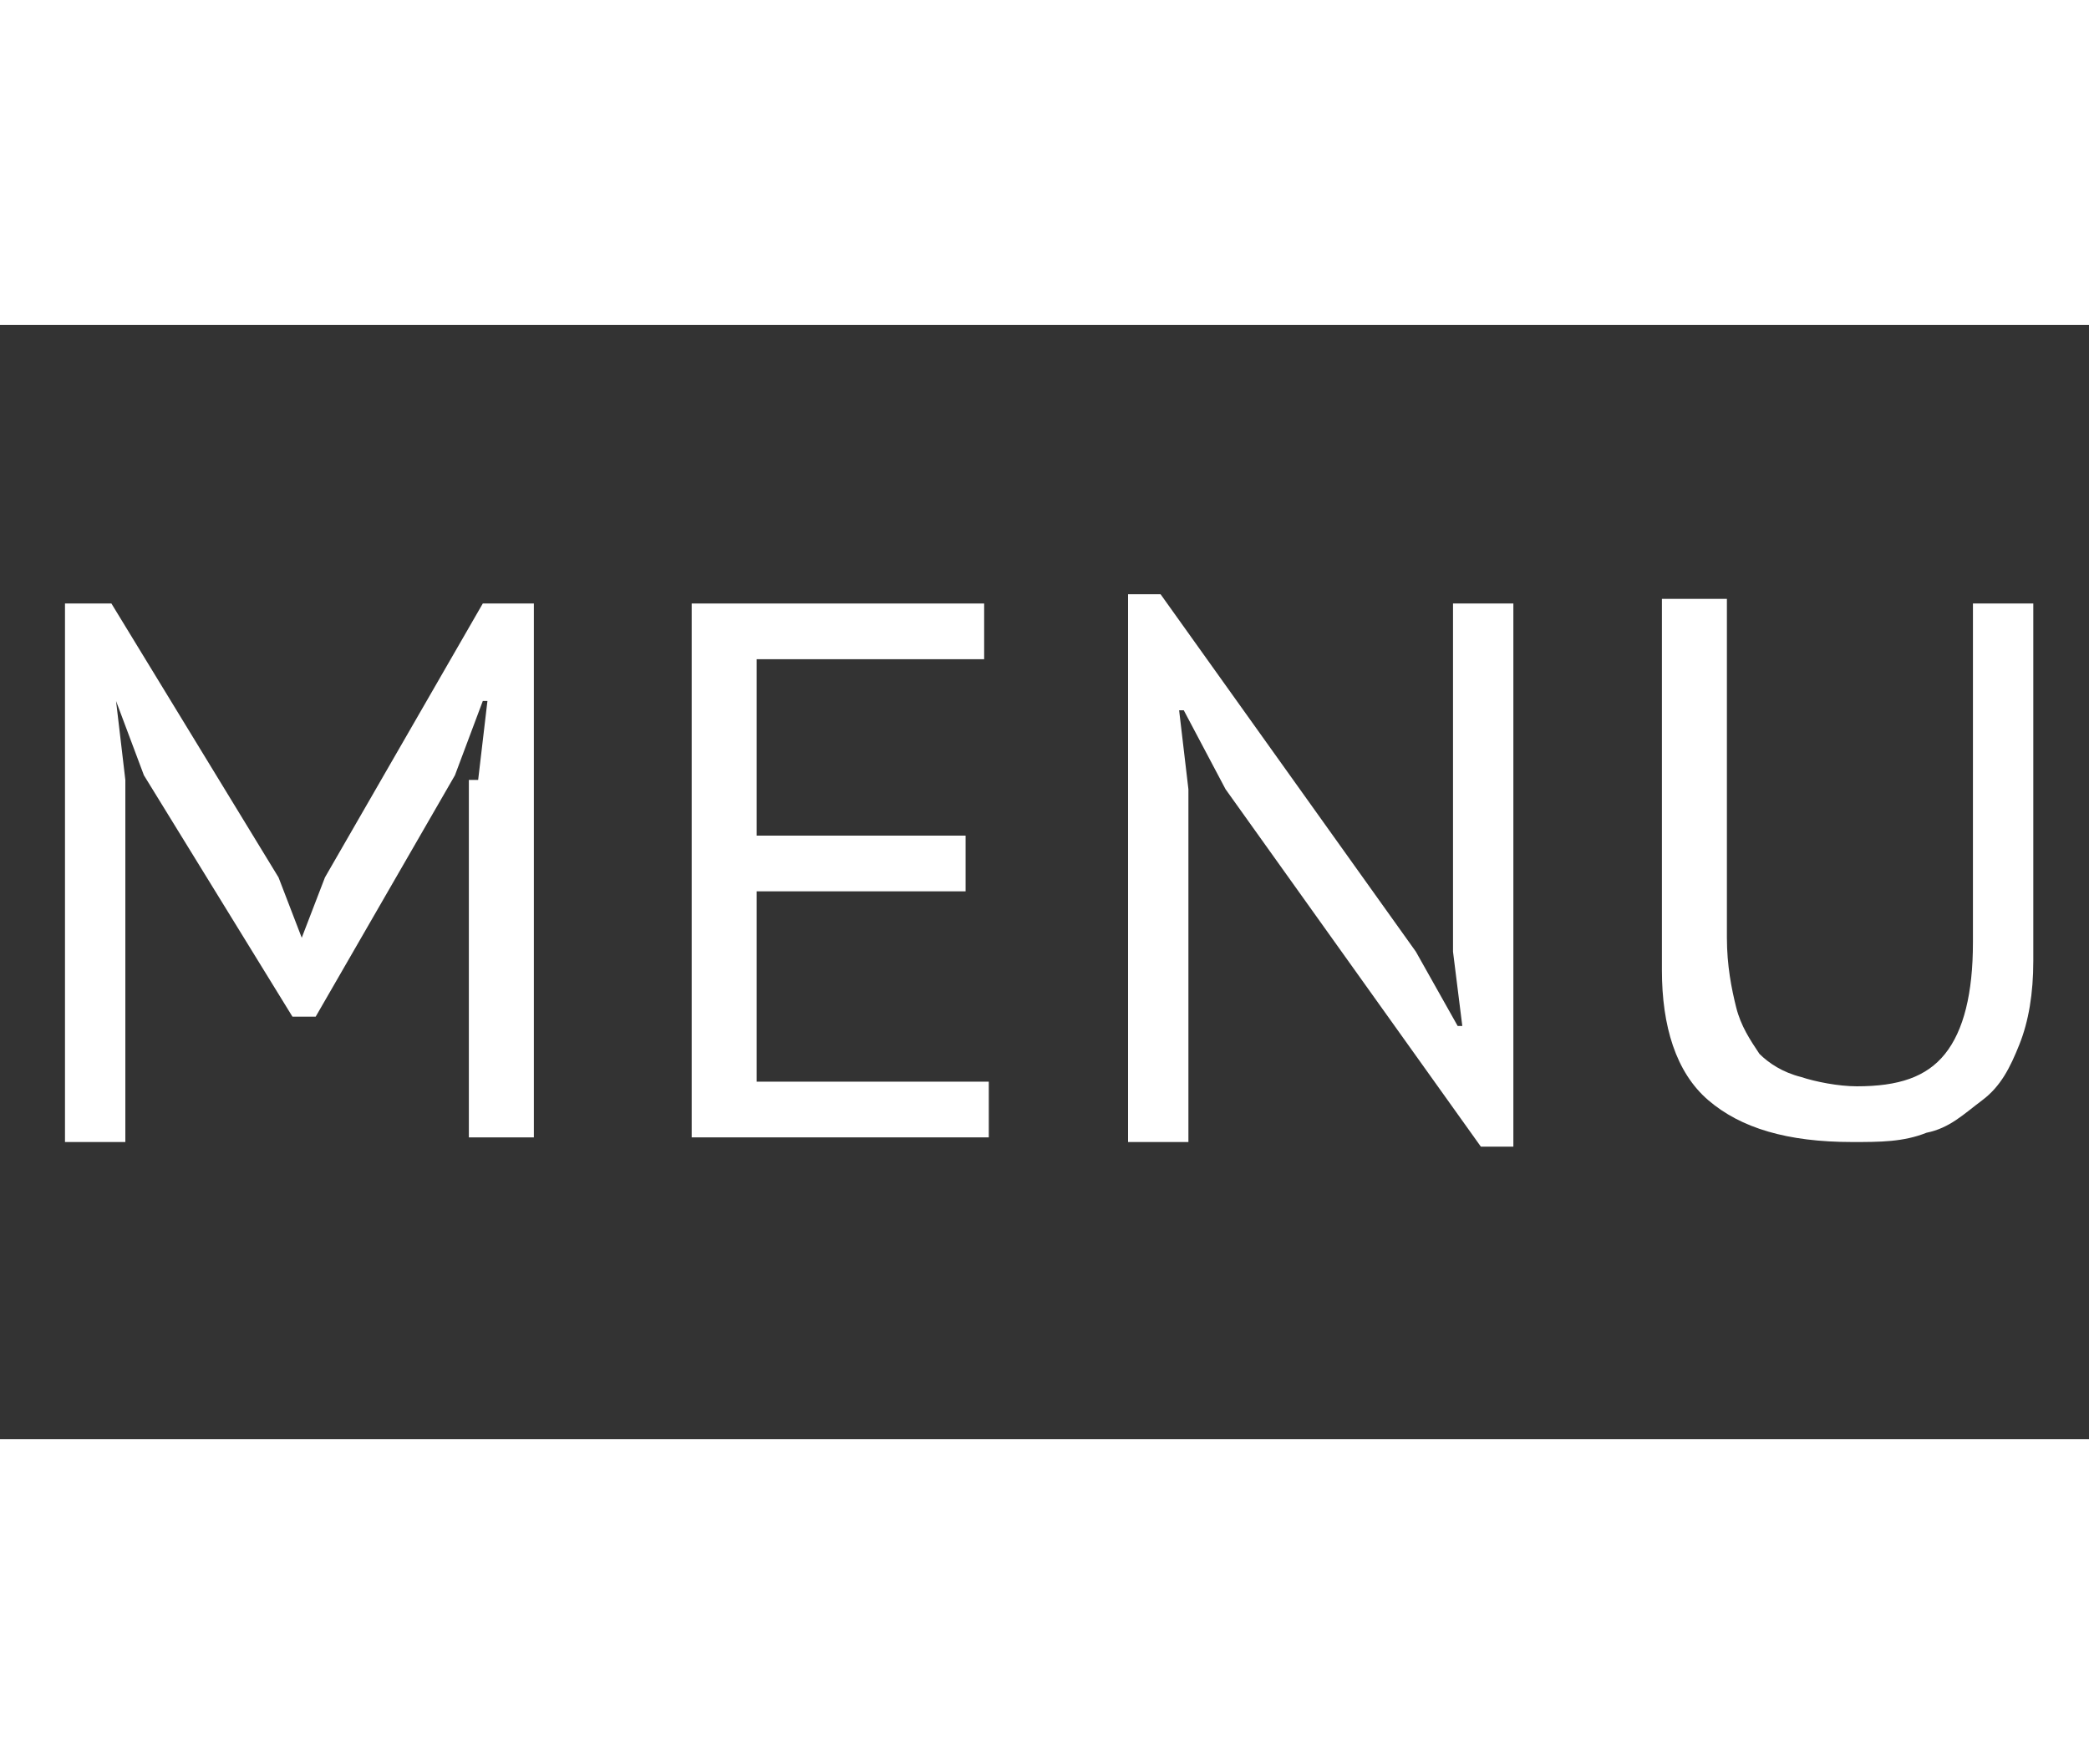
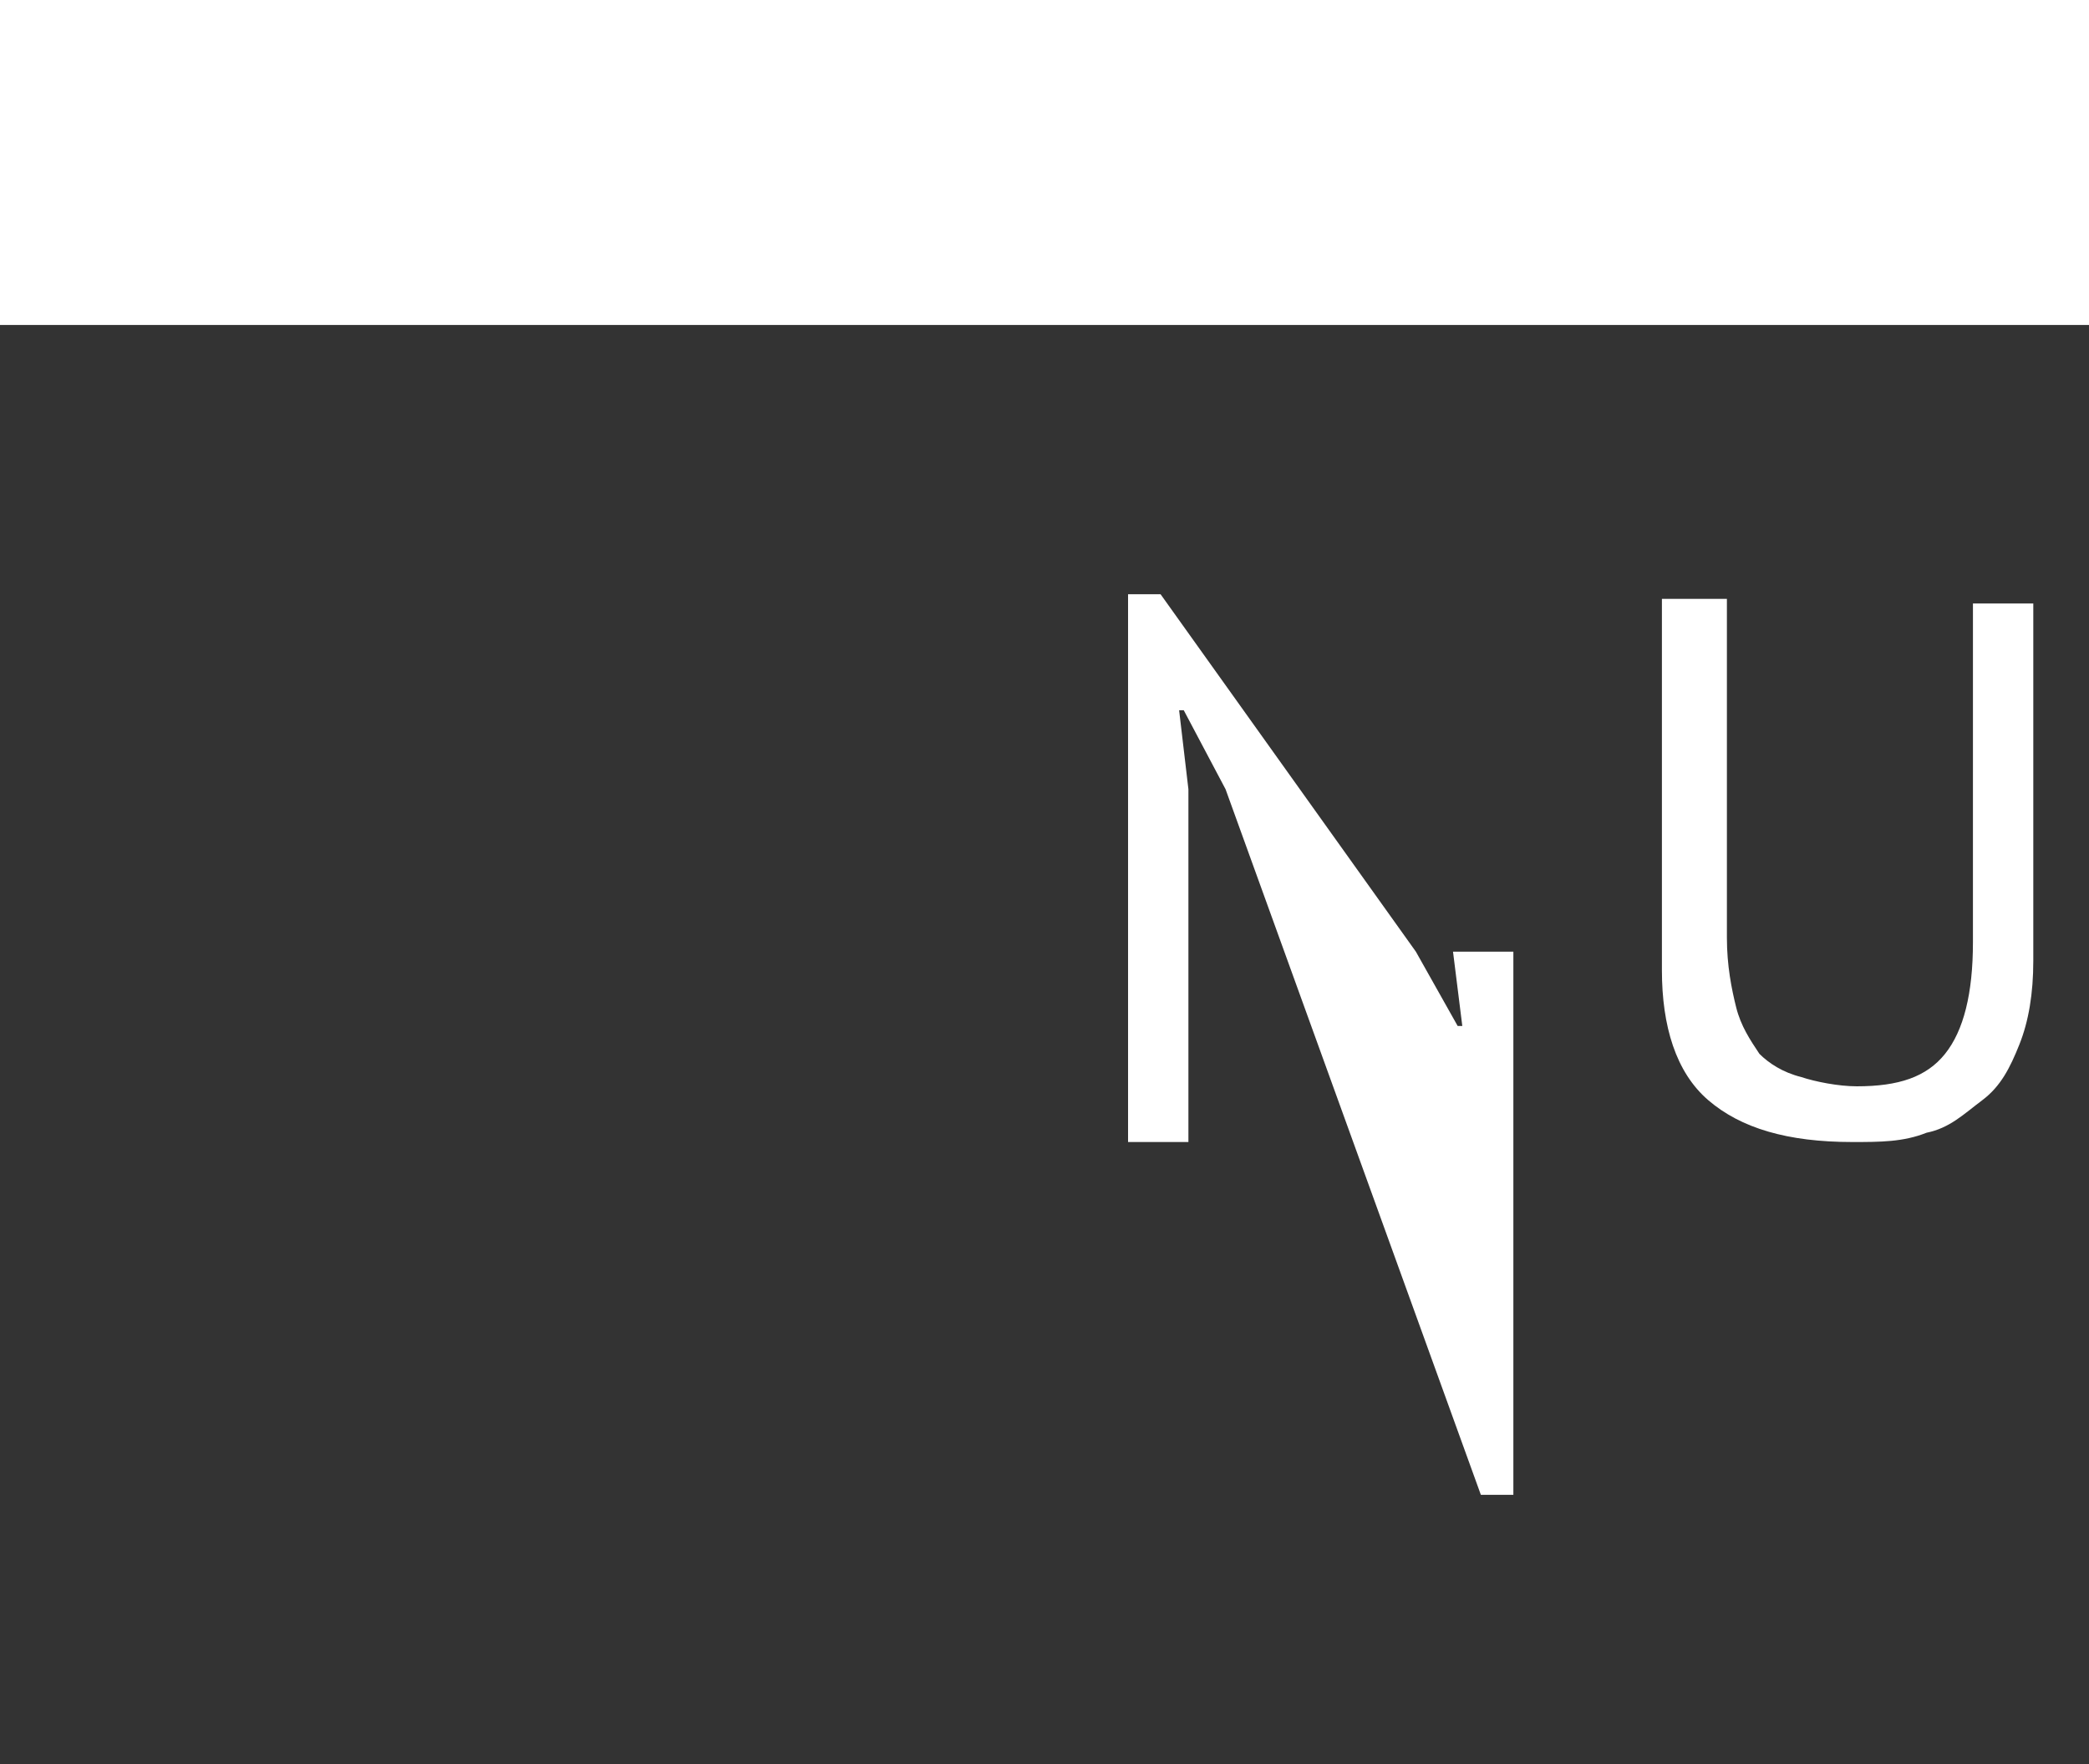
<svg xmlns="http://www.w3.org/2000/svg" version="1.1" id="Layer_1" x="0px" y="0px" viewBox="0 0 45 38" style="enable-background:new 0 0 45 38;" xml:space="preserve">
  <rect x="0" y="0" width="45" height="38" fill="#333333" stroke="none" />
  <style type="text/css">
	.st0{fill:#FFFFFF;}
</style>
  <rect class="st0" width="45" height="7" />
-   <rect y="31" class="st0" width="45" height="7" />
  <g>
-     <path class="st0" d="M10.3,16.8l0.2-1.7h-0.1l-0.6,1.6l-3,5.2H6.3l-3.2-5.2l-0.6-1.6H2.5l0.2,1.7v7.8H1.4V13h1L6,18.9l0.5,1.3h0   l0.5-1.3l3.4-5.9h1.1v11.5h-1.4V16.8z" />
-     <path class="st0" d="M14.9,13h6.3v1.2h-4.9V18h4.5v1.2h-4.5v4.1h5v1.2h-6.4L14.9,13L14.9,13z" />
-     <path class="st0" d="M26.4,17l-0.9-1.7h-0.1l0.2,1.7v7.6h-1.3V12.8H25l5.5,7.7l0.9,1.6h0.1l-0.2-1.6V13h1.3v11.7h-0.7L26.4,17z" />
+     <path class="st0" d="M26.4,17l-0.9-1.7h-0.1l0.2,1.7v7.6h-1.3V12.8H25l5.5,7.7l0.9,1.6h0.1l-0.2-1.6h1.3v11.7h-0.7L26.4,17z" />
    <path class="st0" d="M42.5,13h1.3v7.7c0,0.7-0.1,1.3-0.3,1.8c-0.2,0.5-0.4,0.9-0.8,1.2s-0.7,0.6-1.2,0.7c-0.5,0.2-1,0.2-1.6,0.2   c-1.4,0-2.4-0.3-3.1-0.9c-0.7-0.6-1-1.6-1-2.8v-8h1.4v7.3c0,0.6,0.1,1.1,0.2,1.5c0.1,0.4,0.3,0.7,0.5,1c0.2,0.2,0.5,0.4,0.9,0.5   c0.3,0.1,0.8,0.2,1.2,0.2c0.9,0,1.5-0.2,1.9-0.7c0.4-0.5,0.6-1.3,0.6-2.4L42.5,13L42.5,13z" />
  </g>
</svg>